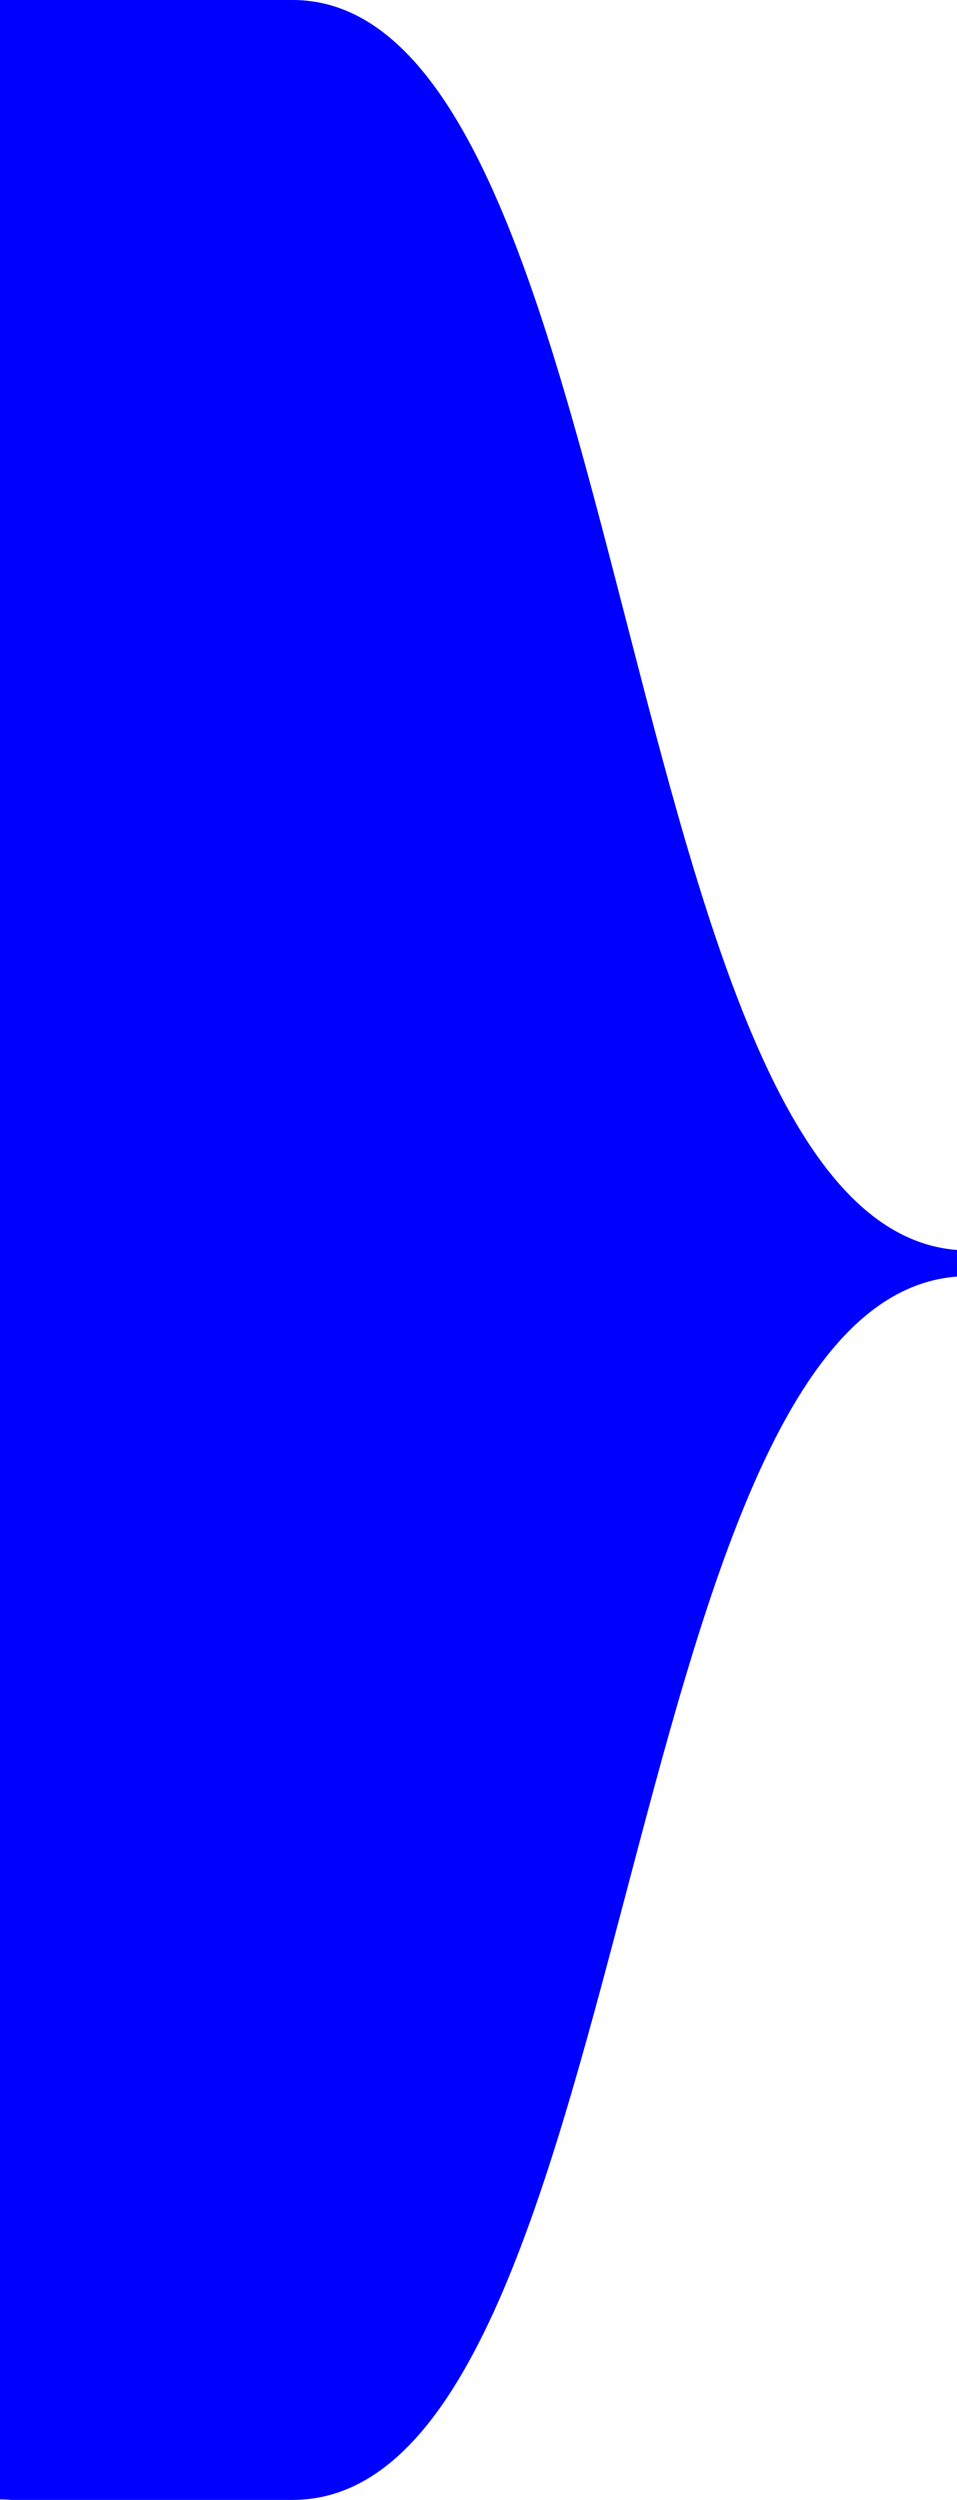
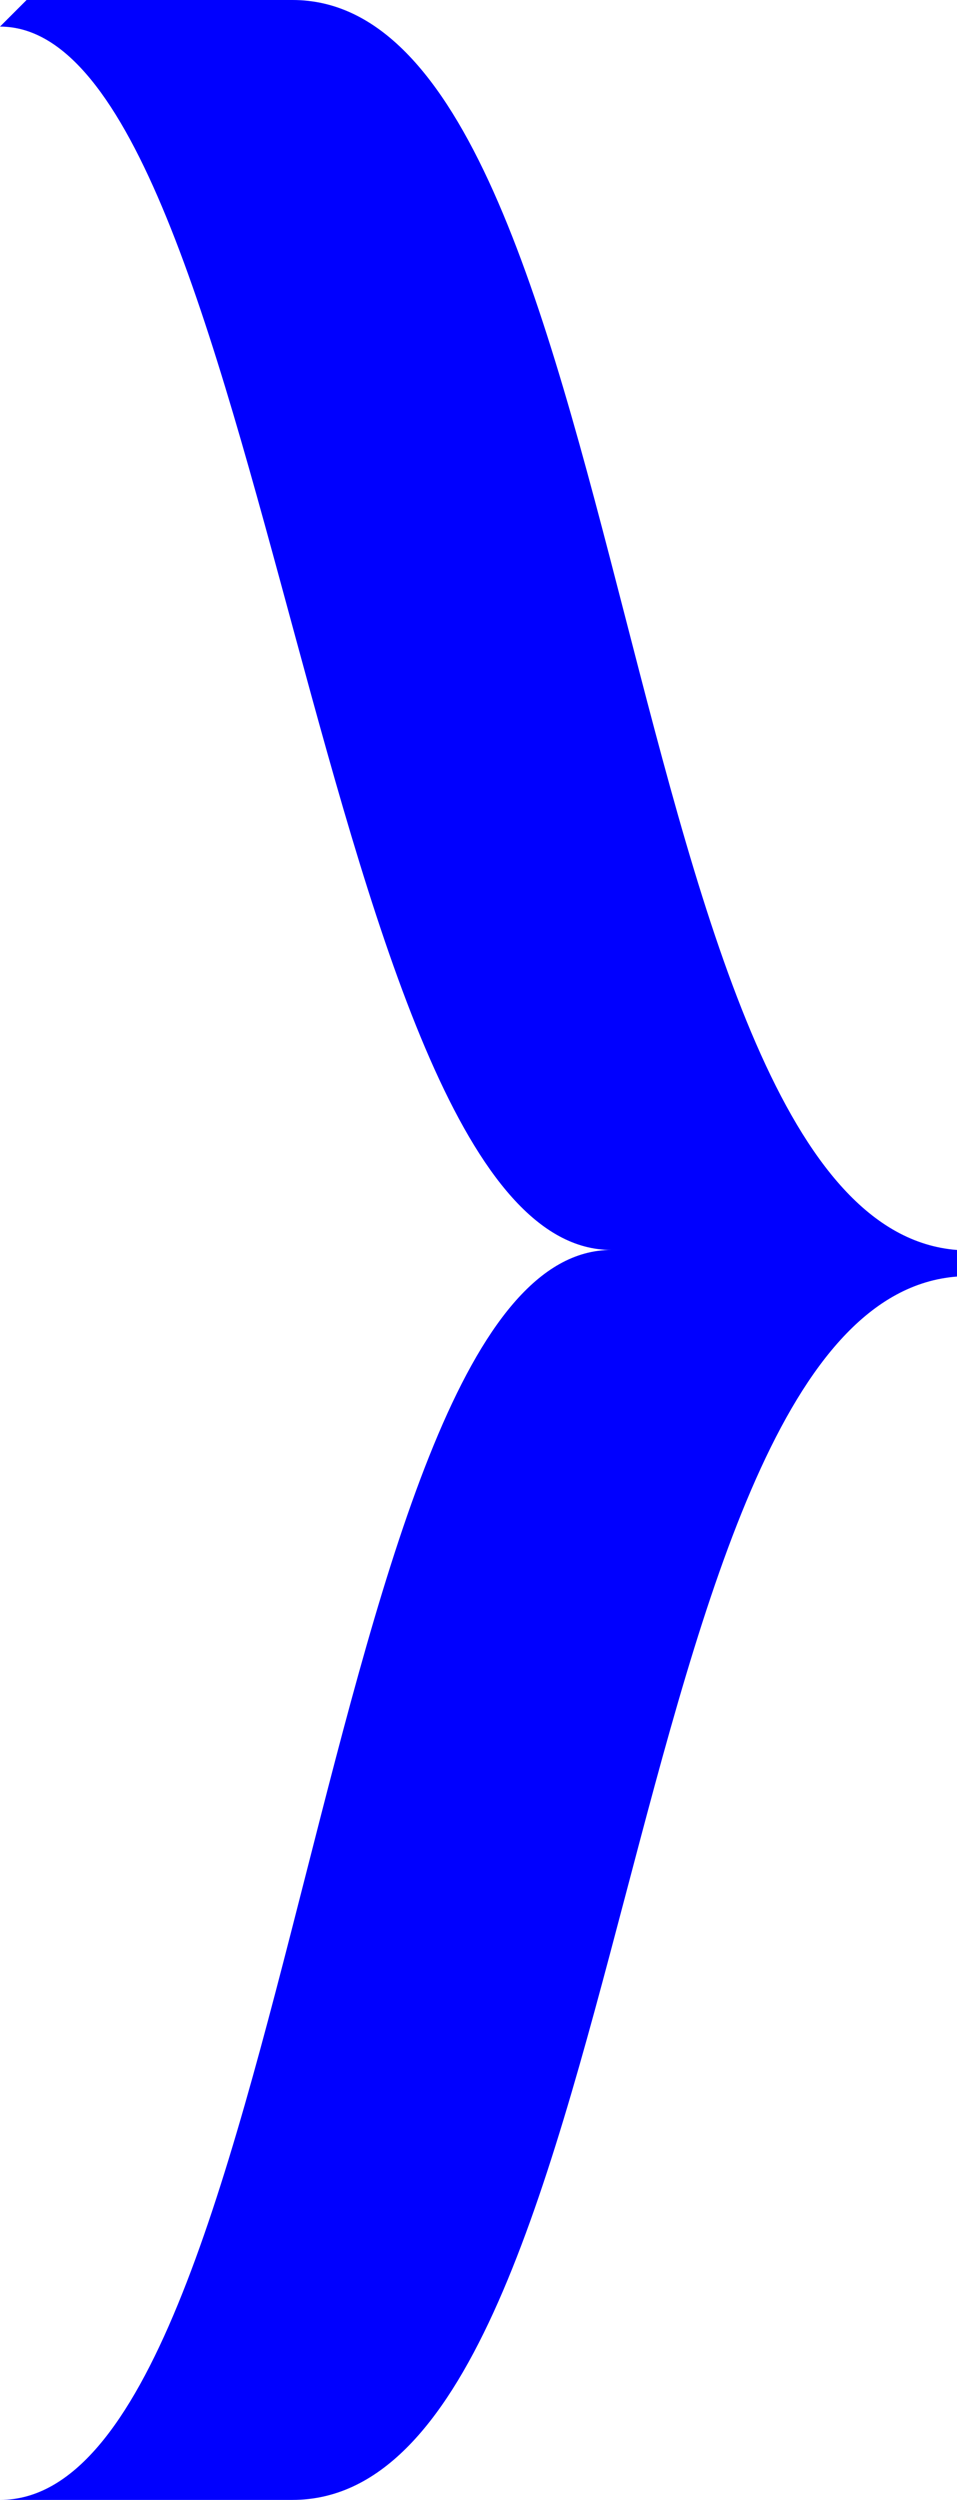
<svg xmlns="http://www.w3.org/2000/svg" xmlns:ns1="http://sodipodi.sourceforge.net/DTD/sodipodi-0.dtd" xmlns:ns2="http://www.inkscape.org/namespaces/inkscape" viewBox="0 0 3.6 9.4" version="1.1" id="svg10" ns1:docname="23u-boi-single-sheaf-right-innerfill.svg" width="3.6" height="9.4" ns2:version="1.2.2 (732a01da63, 2022-12-09)">
  <defs id="defs14" />
  <ns1:namedview id="namedview12" pagecolor="#505050" bordercolor="#eeeeee" borderopacity="1" ns2:showpageshadow="0" ns2:pageopacity="0" ns2:pagecheckerboard="0" ns2:deskcolor="#505050" showgrid="false" ns2:zoom="256" ns2:cx="0.58398438" ns2:cy="0.68359375" ns2:window-width="1920" ns2:window-height="1017" ns2:window-x="1912" ns2:window-y="-8" ns2:window-maximized="1" ns2:current-layer="g8" />
  <g transform="rotate(-90,0.6,86.1)" id="g8">
    <path d="m 86.6,85.5 c 0,1 -4.6,1.2 -4.6,2.3 0,-1.1 -4.7,-1.2 -4.7,-2.3 v 1.1 c 0,1.3 4.5,1.2 4.6,2.5 H 82 c 0.1,-1.3 4.7,-1.2 4.7,-2.5 v -1 z" fill="#0000ff" stroke-width="0.3" id="path2" />
-     <path fill="#0000ff" stroke-width="0.298" d="M 77.302,85.5 H 86.7 v 1.1 h -9.398 z" id="path4" />
-     <path display="inline" fill="#0000ff" stroke-width="0.3" d="m 79.4,86.5 h 5.1 v 1.3 h -5.1 z" id="path6" />
+     <path fill="#0000ff" stroke-width="0.298" d="M 77.302,85.5 H 86.7 h -9.398 z" id="path4" />
  </g>
</svg>